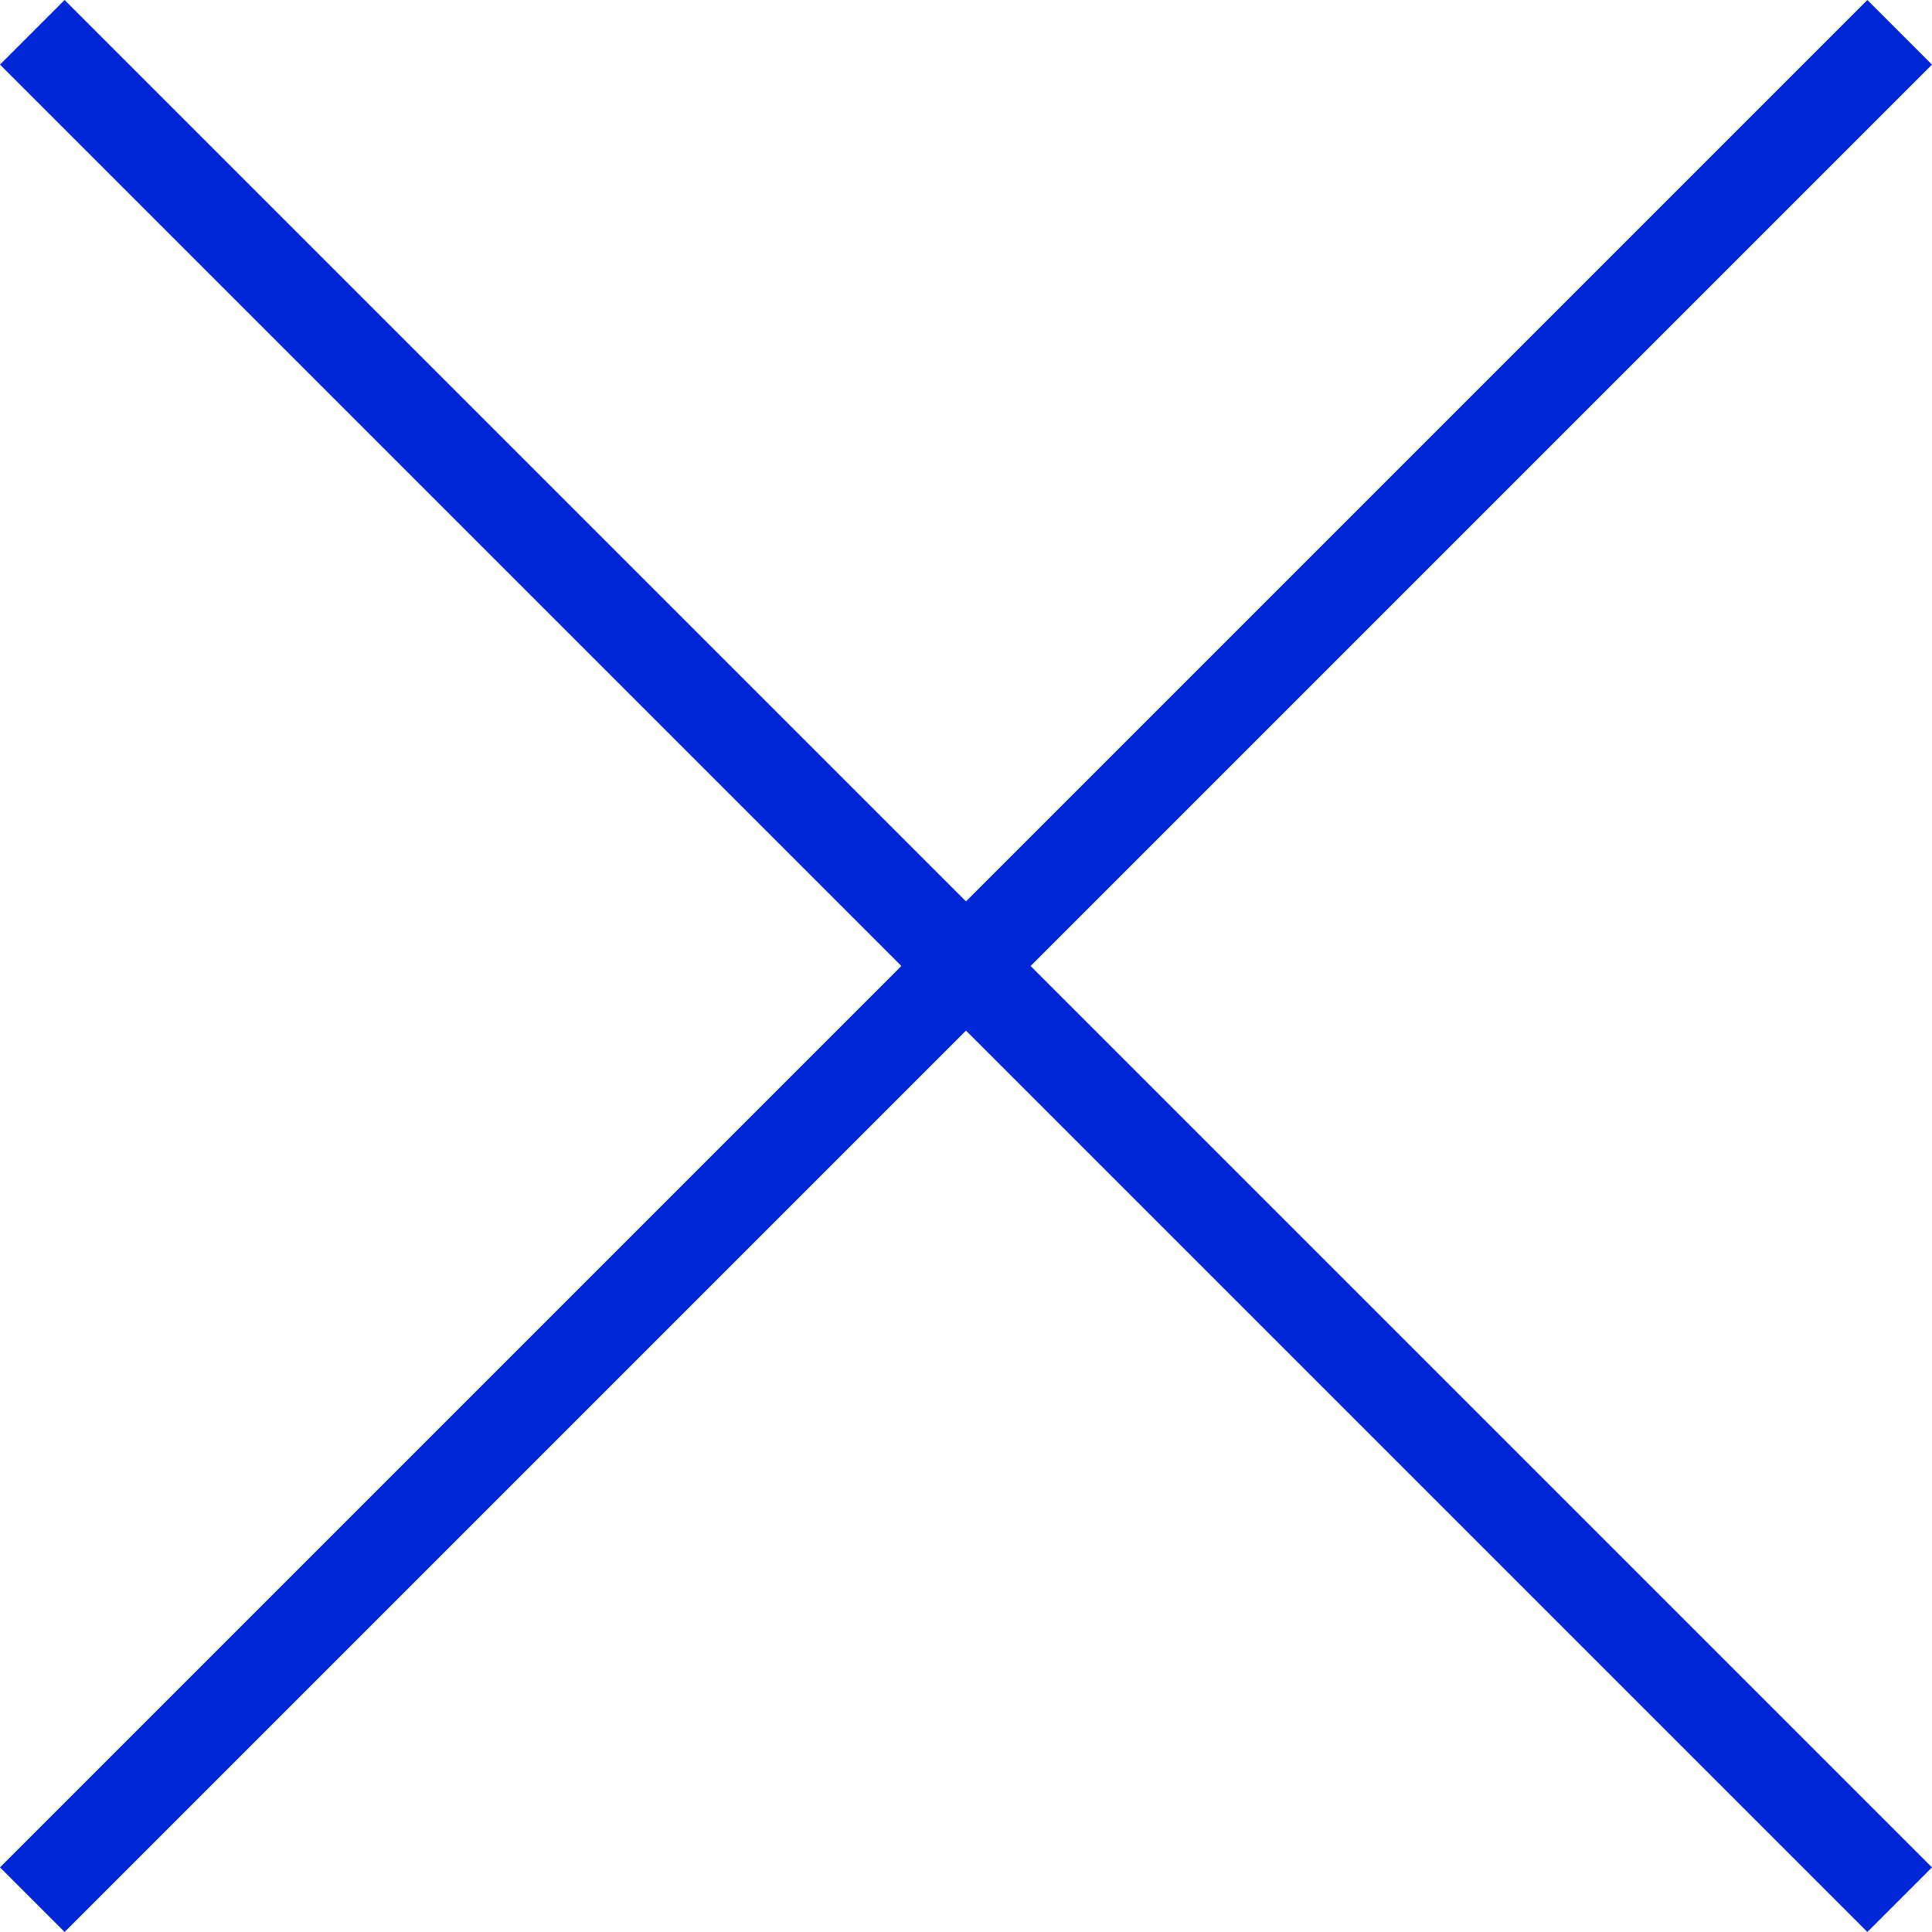
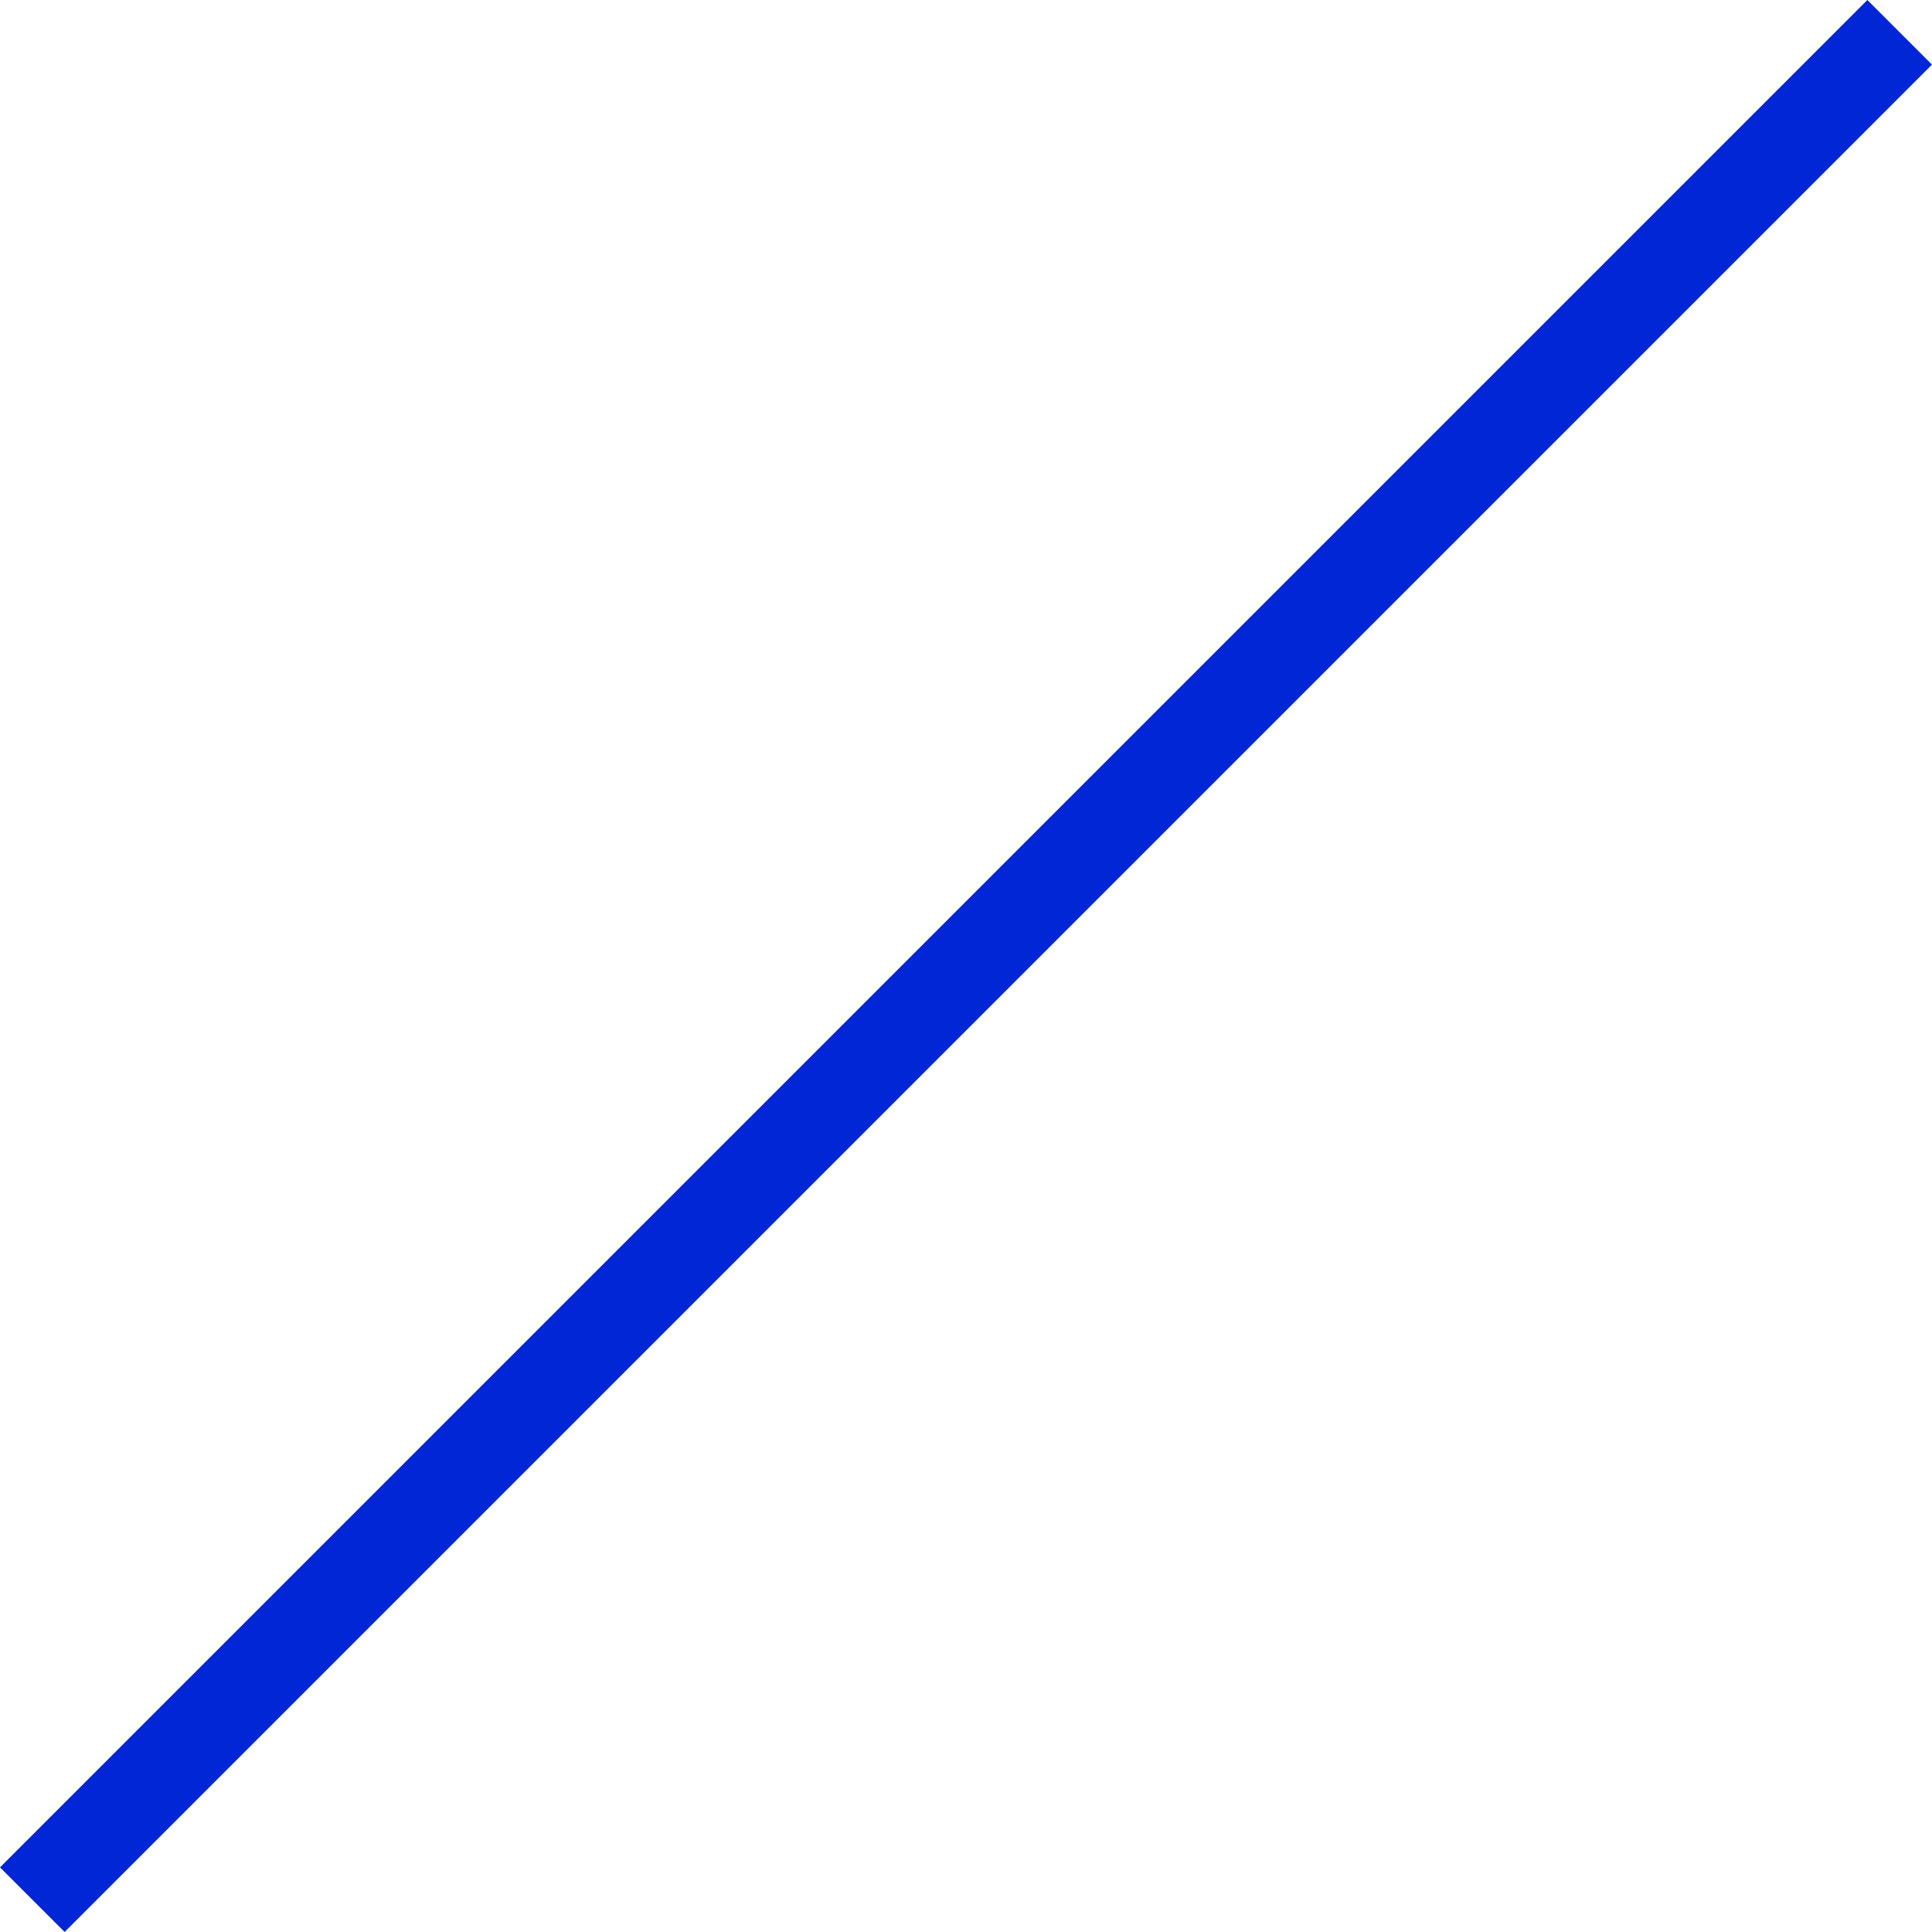
<svg xmlns="http://www.w3.org/2000/svg" id="uuid-7256f554-7b8f-400a-8eab-3232eaecbf4d" width="84.562" height="84.562" viewBox="0 0 84.562 84.562">
  <defs>
    <style>.uuid-49605627-e437-492b-b721-21b6e382933b{fill:none;stroke:#0126d5;stroke-miterlimit:10;stroke-width:4px;}</style>
  </defs>
  <g id="uuid-570137b6-177a-42d4-af4f-bf73224bb026">
    <line class="uuid-49605627-e437-492b-b721-21b6e382933b" x1="83.147" y1="1.414" x2="1.414" y2="83.147" />
-     <line class="uuid-49605627-e437-492b-b721-21b6e382933b" x1="1.414" y1="1.414" x2="83.147" y2="83.147" />
  </g>
</svg>